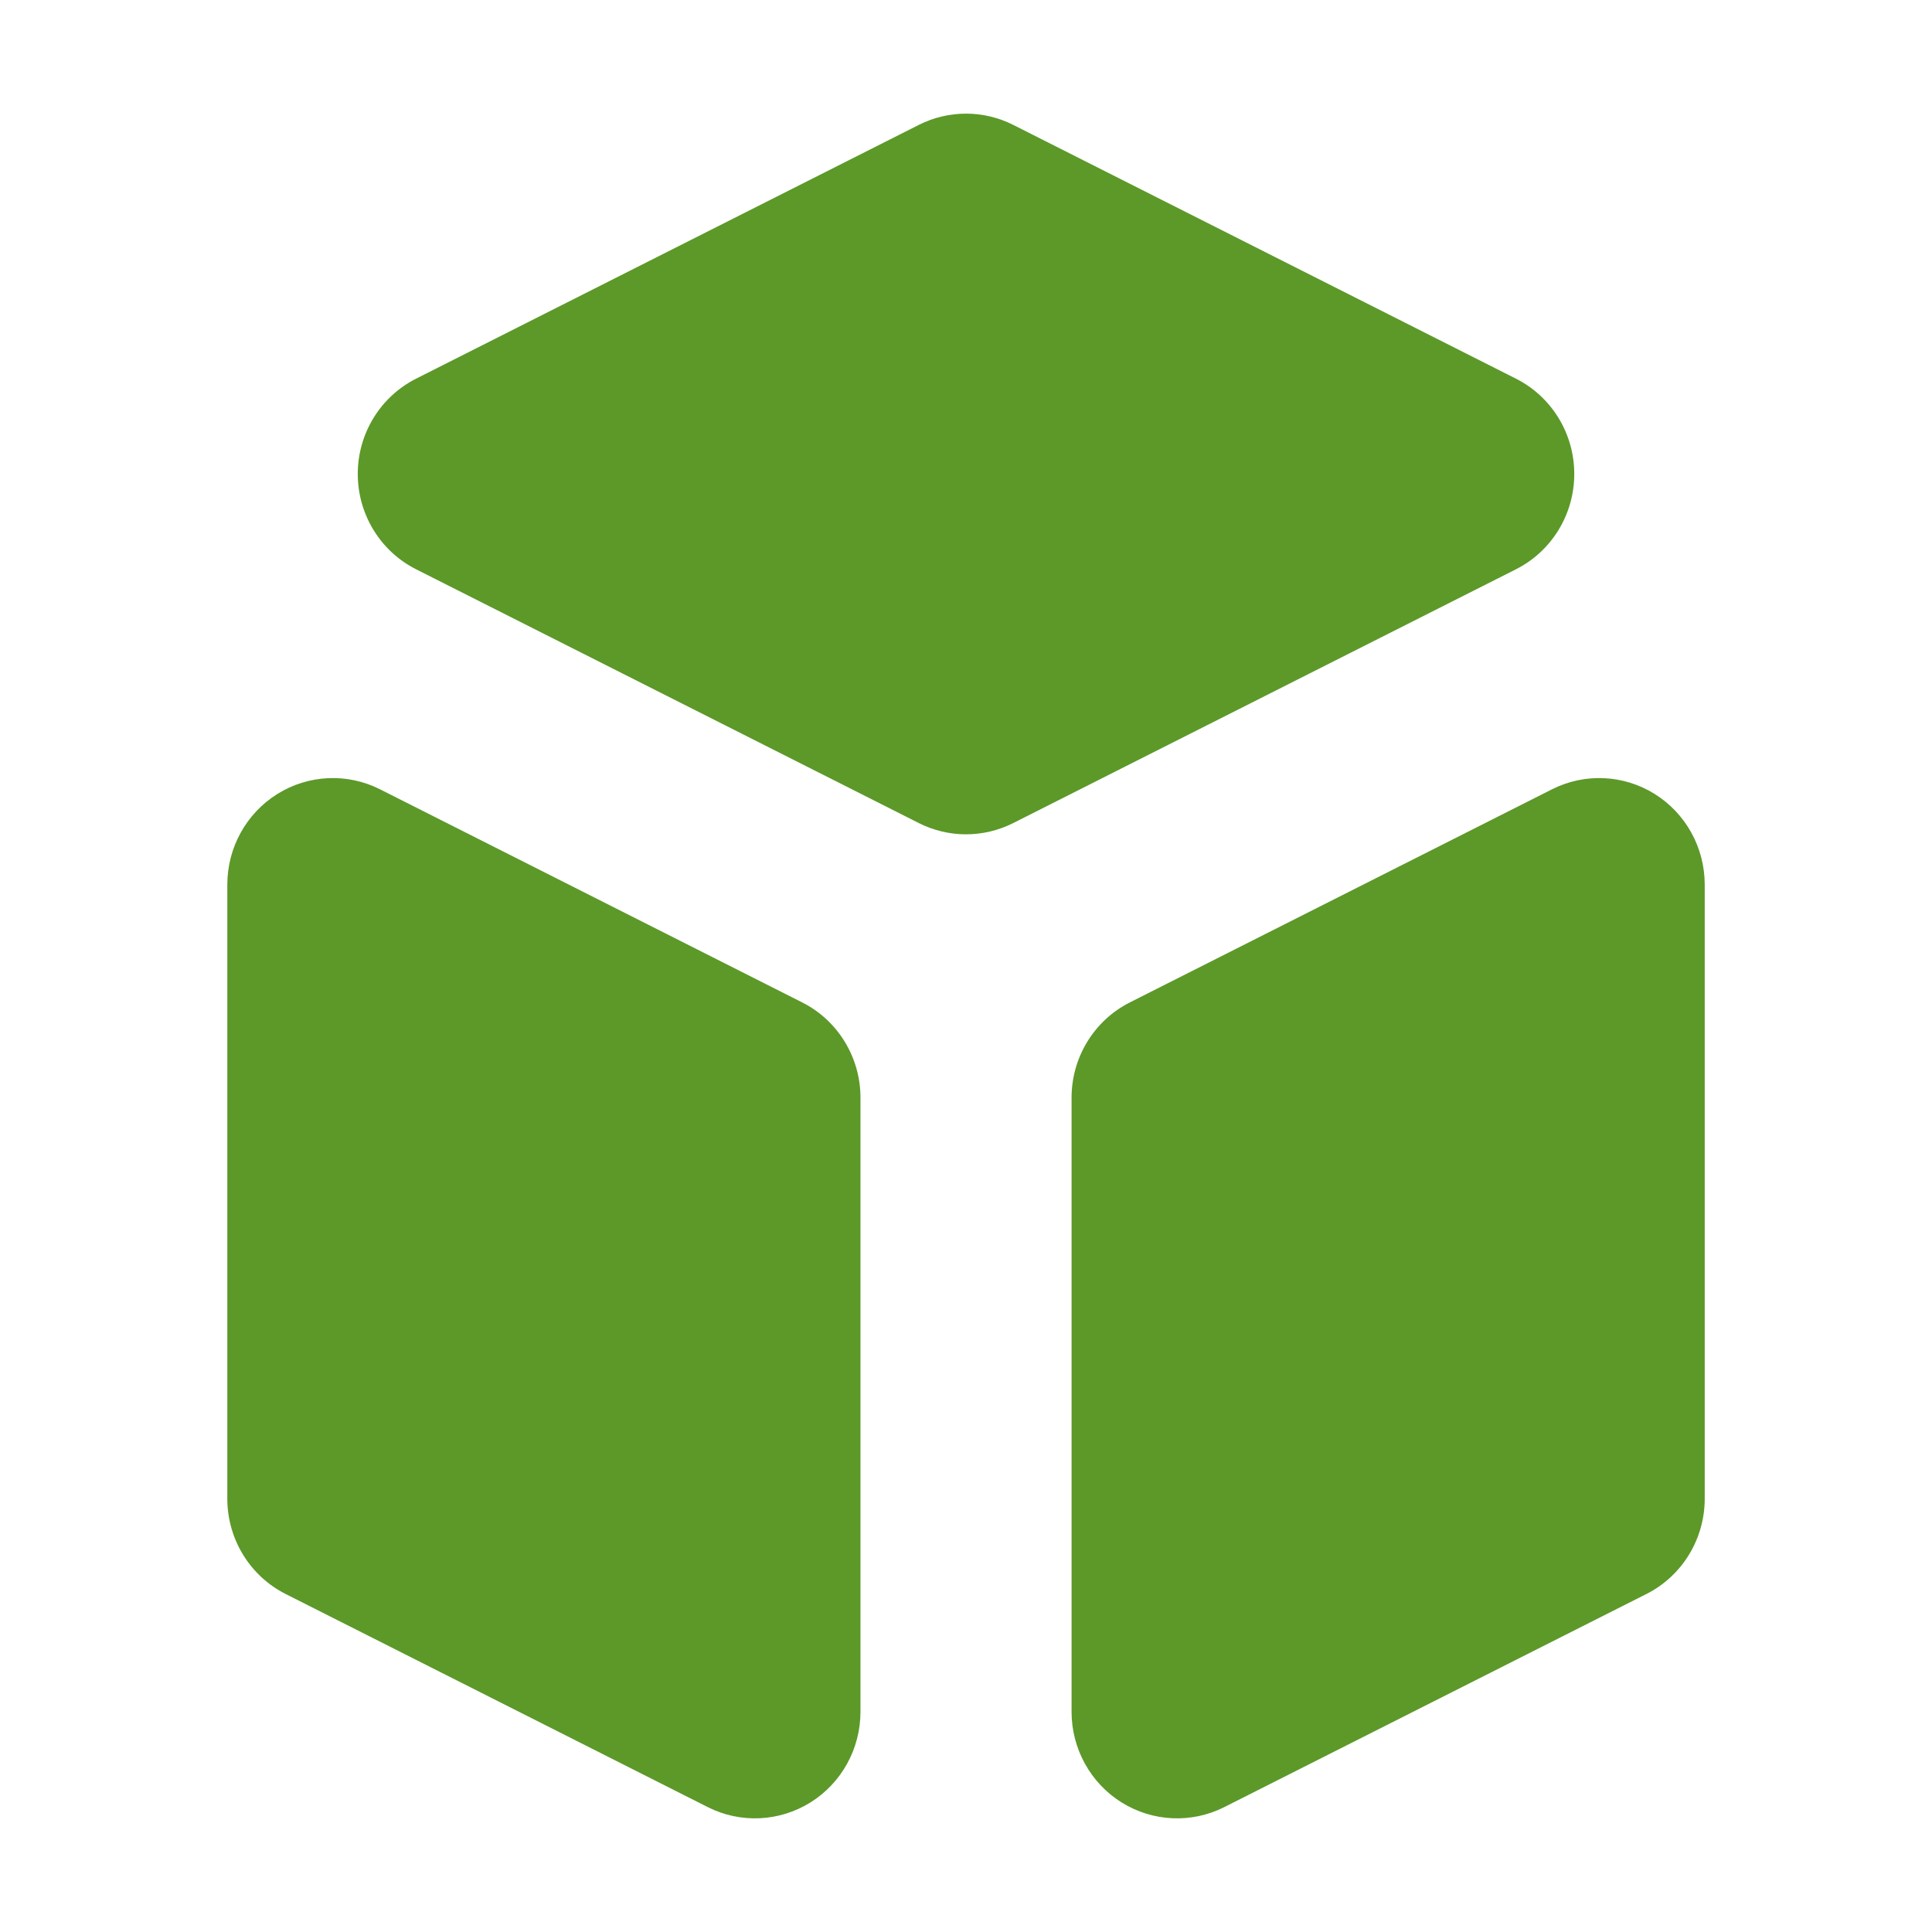
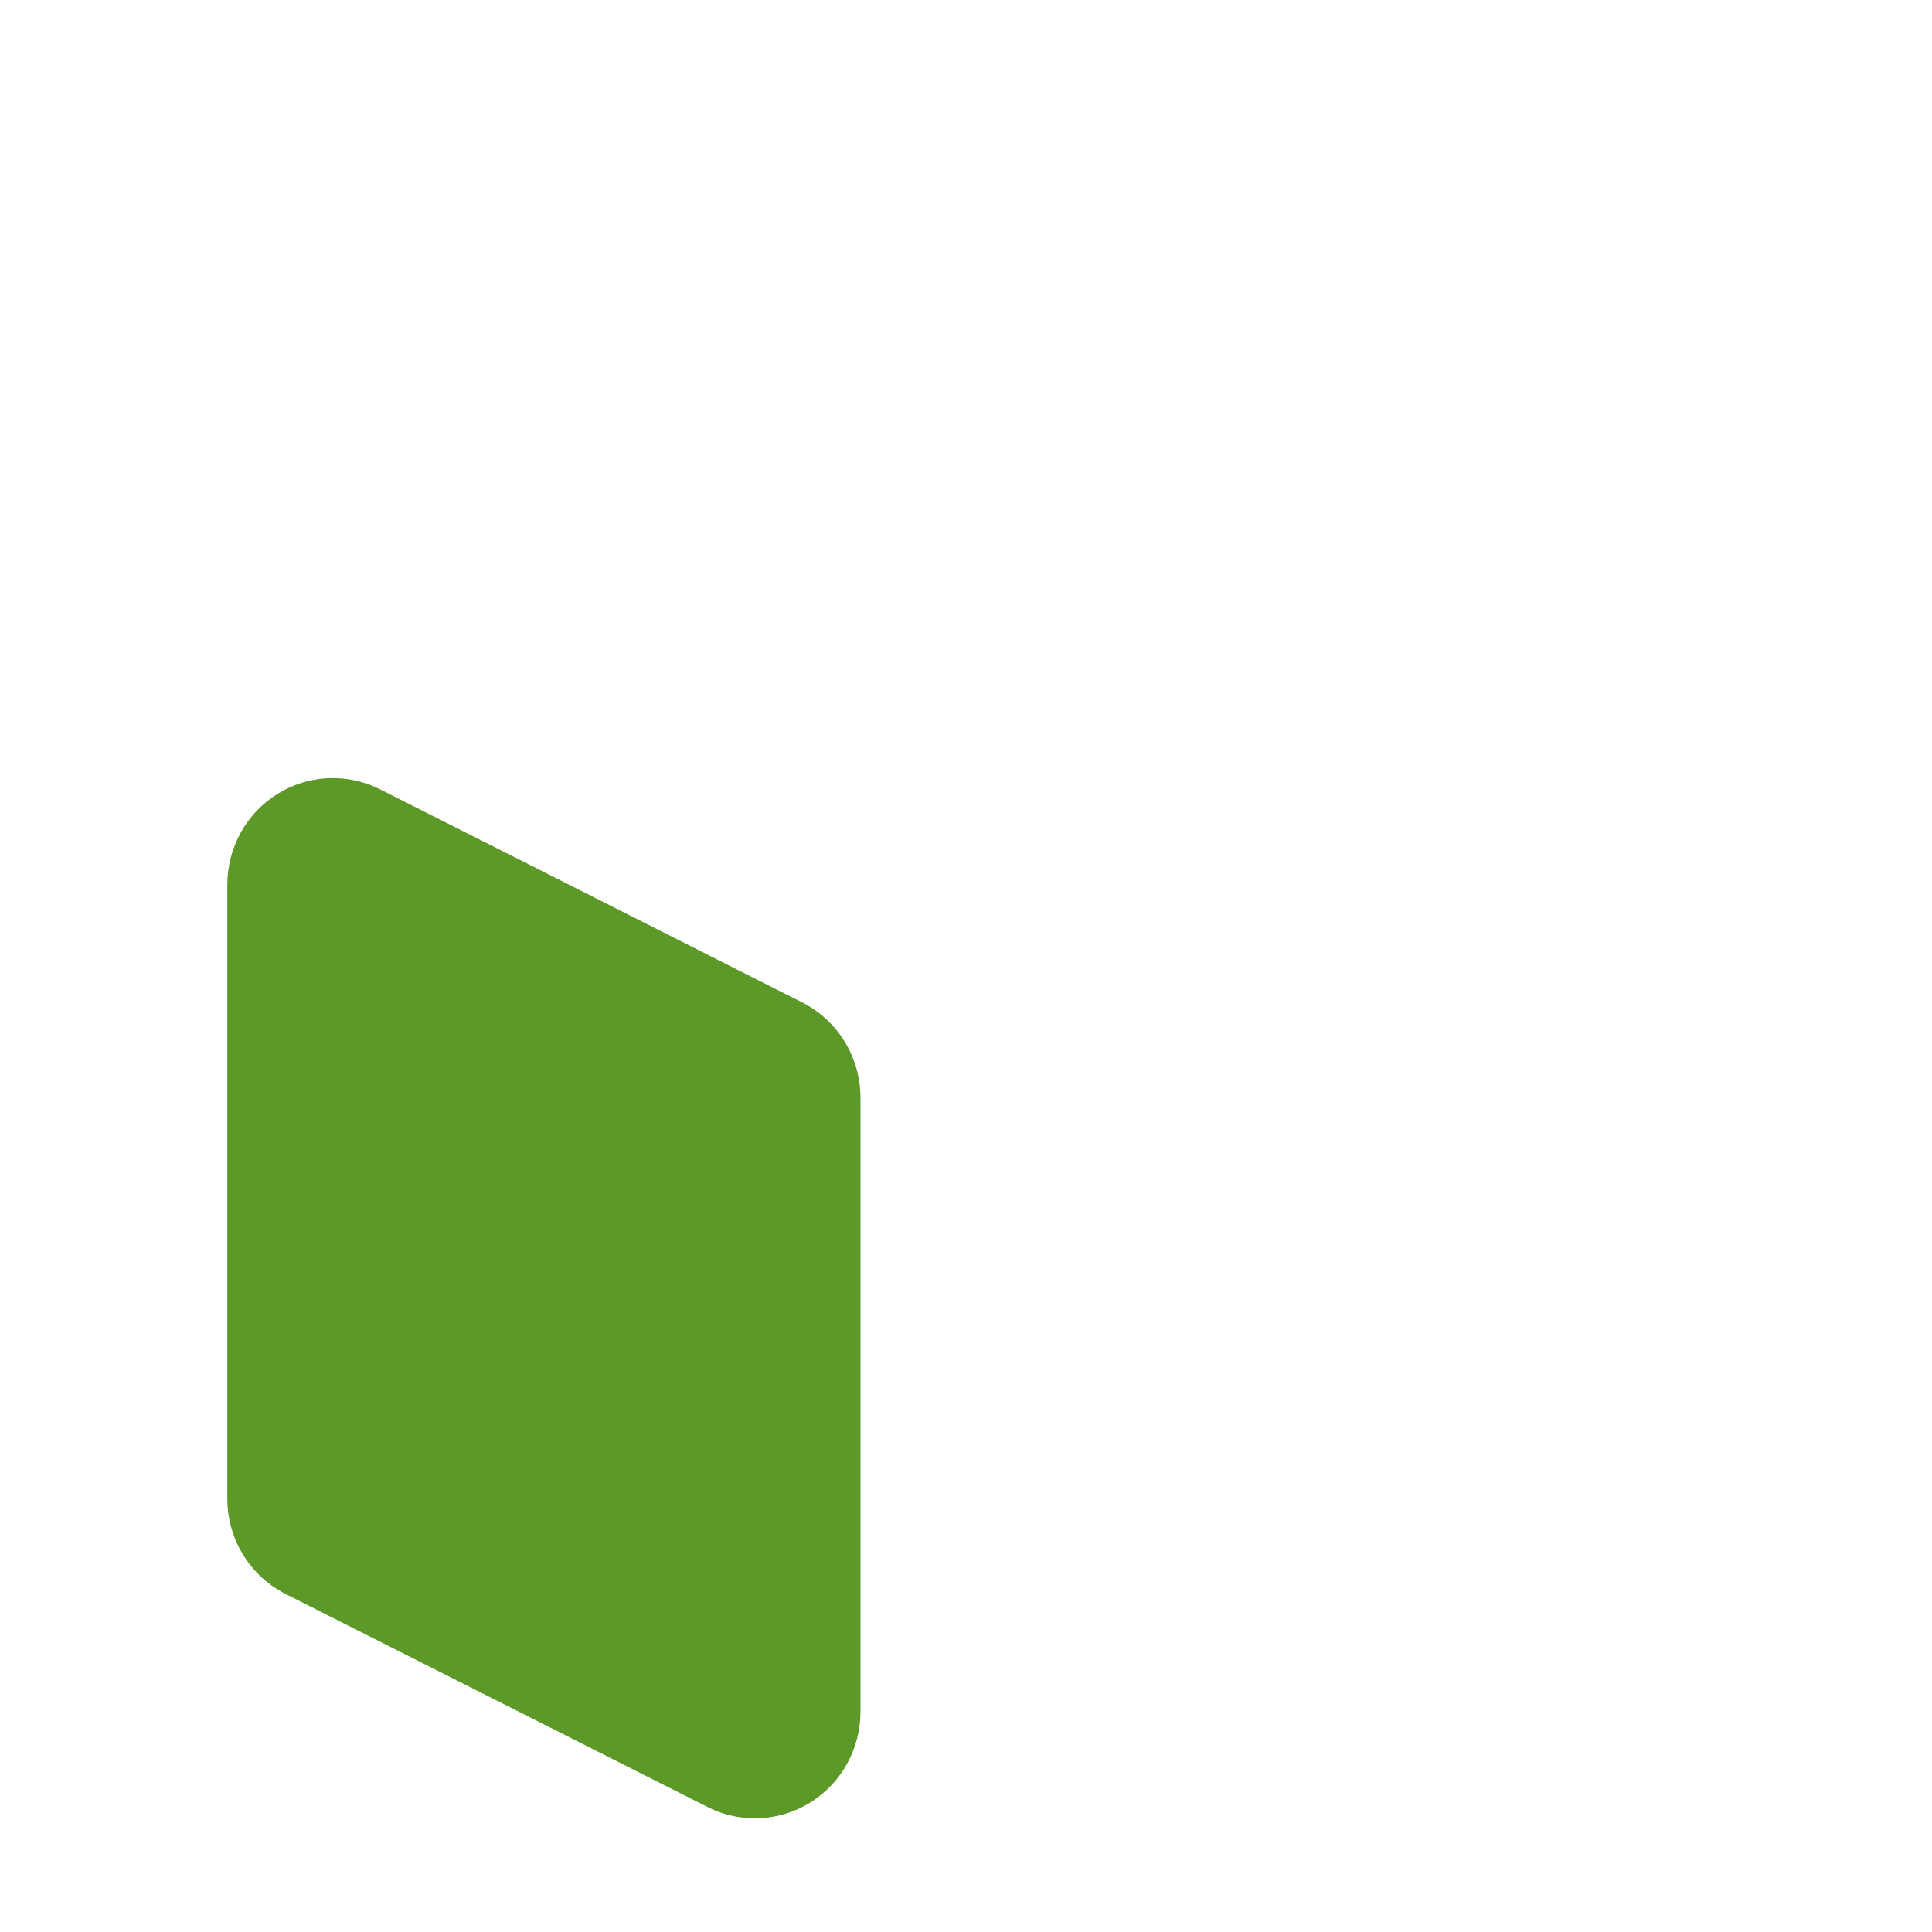
<svg xmlns="http://www.w3.org/2000/svg" width="50" height="50" viewBox="0 0 50 50" fill="none">
-   <path d="M27.732 44.301C27.732 45.257 28.222 46.145 29.027 46.647C29.832 47.149 30.837 47.195 31.684 46.768L42.608 41.253C43.534 40.786 44.118 39.831 44.118 38.787V22.894C44.118 21.938 43.628 21.05 42.823 20.548C42.018 20.046 41.012 20 40.166 20.427L29.241 25.942C28.316 26.409 27.732 27.364 27.732 28.408V44.301Z" fill="#5C9929" />
-   <path d="M39.233 14.733C40.158 14.266 40.742 13.311 40.742 12.266C40.742 11.222 40.158 10.267 39.233 9.8L26.222 3.232C25.453 2.844 24.548 2.844 23.779 3.232L10.768 9.8C9.843 10.267 9.259 11.222 9.259 12.266C9.259 13.311 9.843 14.266 10.768 14.733L23.779 21.301C24.548 21.689 25.453 21.689 26.222 21.301L39.233 14.733Z" fill="#5C9929" />
  <path d="M9.835 20.427C8.989 20 7.983 20.046 7.178 20.548C6.373 21.05 5.883 21.938 5.883 22.894V38.787C5.883 39.831 6.467 40.786 7.393 41.253L18.317 46.768C19.163 47.195 20.169 47.149 20.974 46.647C21.779 46.145 22.269 45.257 22.269 44.301V28.408C22.269 27.364 21.685 26.409 20.76 25.942L9.835 20.427Z" fill="#5C9929" />
</svg>